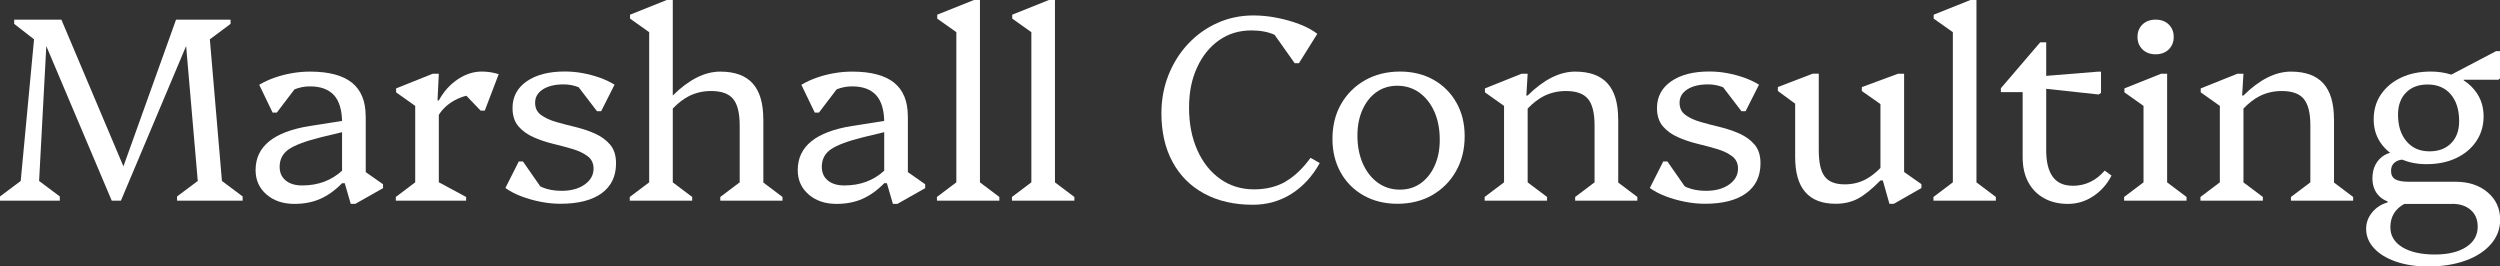
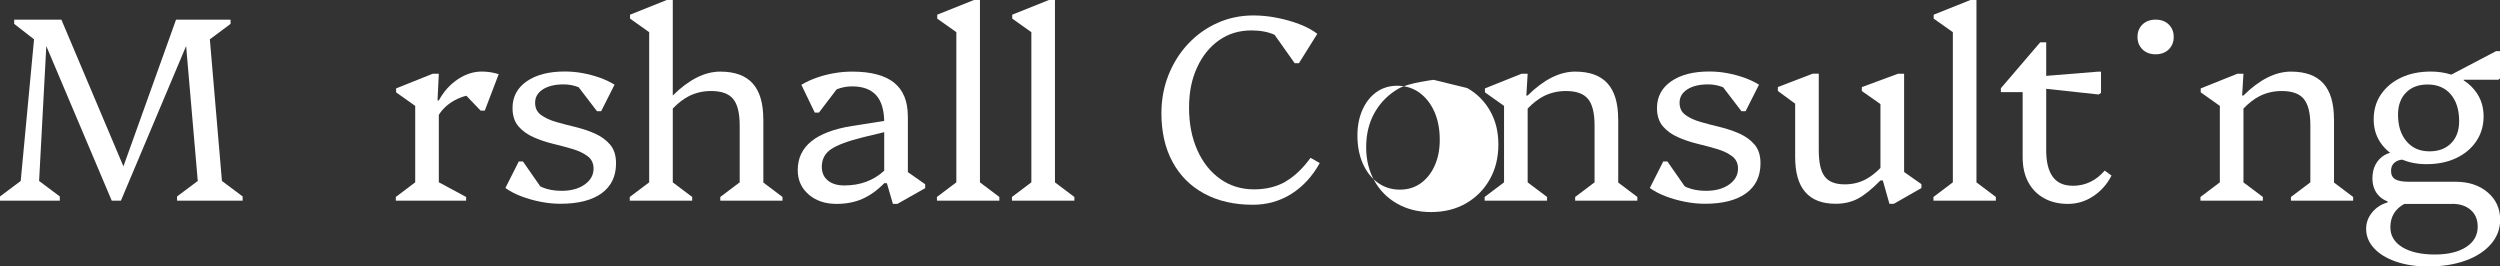
<svg xmlns="http://www.w3.org/2000/svg" id="Layer_2" data-name="Layer 2" viewBox="0 0 440.56 46.96">
  <rect x="0" y="0" width="440.56" height="46.96" fill="#333333" stroke="none" />
  <defs>
    <style>      .cls-1 {        fill: #fff;        stroke-width: 0px;      }    </style>
  </defs>
  <g id="Layer_1-2" data-name="Layer 1">
    <g>
      <polygon class="cls-1" points="36.98 6.93 40.63 4.21 40.63 3.47 34.76 3.47 32.4 3.47 31.02 3.47 21.75 29.32 10.82 3.47 8.41 3.47 6.19 3.47 2.5 3.47 2.5 4.21 6 6.93 3.65 31.89 0 34.62 0 35.36 10.54 35.36 10.54 34.62 6.89 31.89 8.16 8.12 19.69 35.36 21.31 35.36 32.8 8.11 34.85 31.89 31.2 34.62 31.2 35.36 42.76 35.36 42.76 34.62 39.11 31.89 36.98 6.93" />
-       <path class="cls-1" d="M64.44,20.48c0-2.65-.81-4.62-2.43-5.92-1.62-1.29-4.08-1.94-7.37-1.94-1.08,0-2.15.09-3.21.28-1.06.18-2.08.45-3.05.79-.97.34-1.87.76-2.7,1.25l2.36,4.9h.74l3.11-4.09c.87-.35,1.78-.53,2.72-.53,1.91,0,3.33.53,4.28,1.59.89,1.01,1.34,2.52,1.39,4.5l-5.67.89c-6.38,1.02-9.57,3.61-9.57,7.77,0,1.76.64,3.19,1.92,4.3,1.28,1.11,2.92,1.66,4.92,1.66,1.69,0,3.21-.29,4.55-.88s2.63-1.51,3.86-2.77h.46l1.06,3.65h.79l4.9-2.77v-.69l-3.05-2.14v-9.83ZM53.25,32.68c-1.23,0-2.2-.29-2.91-.88-.71-.58-1.06-1.39-1.06-2.4,0-1.33.54-2.36,1.62-3.1,1.08-.74,2.99-1.45,5.73-2.13l3.65-.88v6.79c-1.89,1.73-4.23,2.6-7.03,2.6Z" />
      <path class="cls-1" d="M80.66,13.98c-1.36.91-2.47,2.15-3.33,3.72h-.23l.23-4.71h-1.06l-6.47,2.59v.69l3.37,2.39v13.47l-3.42,2.58v.65h12.39v-.65l-4.81-2.59v-11.89c.69-1.06,1.61-1.92,2.8-2.56.65-.35,1.34-.62,2.05-.8l2.51,2.62h.74l2.45-6.42c-.96-.31-1.96-.46-3-.46-1.45,0-2.85.46-4.21,1.36Z" />
      <path class="cls-1" d="M104.88,23.55c-1.08-.48-2.23-.86-3.44-1.16-1.22-.29-2.37-.59-3.44-.9-1.08-.31-1.96-.72-2.66-1.23s-1.04-1.22-1.04-2.15c0-.99.45-1.77,1.36-2.36.91-.58,2.13-.88,3.67-.88.91,0,1.79.17,2.64.5l3.23,4.22h.74l2.36-4.67c-.8-.49-1.69-.91-2.66-1.25-.97-.34-1.97-.6-3-.79-1.03-.19-2.07-.28-3.12-.28-2.8,0-5.04.58-6.7,1.73-1.66,1.16-2.5,2.72-2.5,4.69,0,1.36.35,2.43,1.04,3.24.69.8,1.58,1.44,2.66,1.92,1.08.48,2.23.86,3.44,1.16,1.22.29,2.36.6,3.44.92,1.08.32,1.96.75,2.66,1.27.69.52,1.04,1.25,1.04,2.17,0,1.14-.52,2.08-1.57,2.82-1.05.74-2.4,1.11-4.07,1.11-1.29,0-2.43-.21-3.4-.62-.12-.05-.24-.12-.36-.18l-3.04-4.37h-.74l-2.36,4.67c.83.59,1.78,1.08,2.84,1.48,1.06.4,2.19.72,3.37.95,1.19.23,2.35.35,3.49.35,3.14,0,5.56-.62,7.26-1.85,1.69-1.23,2.54-2.99,2.54-5.27,0-1.39-.35-2.49-1.04-3.3s-1.58-1.46-2.66-1.94Z" />
      <path class="cls-1" d="M134.51,20.99c0-2.8-.62-4.9-1.87-6.29s-3.15-2.08-5.71-2.08c-2.74,0-5.53,1.4-8.37,4.21V0h-1.06l-6.47,2.59v.69l3.37,2.39v26.46l-3.42,2.58v.65h11v-.65l-3.42-2.57v-13.01c.94-.97,1.89-1.71,2.84-2.19,1.19-.6,2.49-.9,3.91-.9,1.82,0,3.11.46,3.88,1.39.77.92,1.16,2.48,1.16,4.67v10.03l-3.42,2.58v.65h10.96v-.65l-3.37-2.54v-11.19Z" />
      <path class="cls-1" d="M159.98,20.48c0-2.65-.81-4.62-2.43-5.92-1.62-1.29-4.08-1.94-7.37-1.94-1.08,0-2.15.09-3.21.28-1.06.18-2.08.45-3.05.79-.97.34-1.87.76-2.7,1.25l2.36,4.9h.74l3.11-4.09c.87-.35,1.78-.53,2.72-.53,1.91,0,3.33.53,4.28,1.59.89,1.01,1.34,2.52,1.39,4.5l-5.67.89c-6.38,1.02-9.57,3.61-9.57,7.77,0,1.76.64,3.19,1.92,4.3,1.28,1.11,2.92,1.66,4.92,1.66,1.69,0,3.21-.29,4.55-.88s2.63-1.51,3.86-2.77h.46l1.06,3.65h.79l4.9-2.77v-.69l-3.05-2.14v-9.83ZM148.79,32.68c-1.23,0-2.2-.29-2.91-.88-.71-.58-1.06-1.39-1.06-2.4,0-1.33.54-2.36,1.62-3.1,1.08-.74,2.99-1.45,5.73-2.13l3.65-.88v6.79c-1.89,1.73-4.23,2.6-7.03,2.6Z" />
      <polygon class="cls-1" points="172.69 0 171.63 0 165.16 2.59 165.16 3.28 168.53 5.67 168.53 32.13 165.11 34.71 165.11 35.36 176.11 35.36 176.11 34.71 172.69 32.14 172.69 0" />
      <polygon class="cls-1" points="185.91 0 184.85 0 178.38 2.59 178.38 3.28 181.75 5.67 181.75 32.13 178.33 34.71 178.33 35.36 189.33 35.36 189.33 34.71 185.91 32.14 185.91 0" />
      <path class="cls-1" d="M226.52,32.03c-1.59.89-3.43,1.34-5.52,1.34-2.25,0-4.24-.61-5.96-1.83-1.73-1.22-3.07-2.91-4.04-5.08-.97-2.17-1.46-4.66-1.46-7.46s.47-5.05,1.41-7.1c.94-2.05,2.23-3.65,3.88-4.81,1.65-1.16,3.55-1.73,5.71-1.73,1.58,0,2.93.26,4.07.77l3.55,5.01h.74l3.24-5.18c-.83-.65-1.87-1.21-3.12-1.69-1.25-.48-2.57-.86-3.98-1.13-1.4-.28-2.78-.42-4.14-.42-2.28,0-4.4.44-6.36,1.32-1.96.88-3.67,2.1-5.15,3.67-1.48,1.57-2.63,3.41-3.47,5.5-.83,2.1-1.25,4.34-1.25,6.75,0,3.3.65,6.16,1.96,8.57,1.31,2.42,3.17,4.28,5.59,5.59,2.42,1.31,5.28,1.96,8.57,1.96,2.5,0,4.76-.64,6.79-1.92,2.03-1.28,3.7-3.09,4.99-5.43l-1.62-.92c-1.39,1.91-2.87,3.31-4.46,4.21Z" />
-       <path class="cls-1" d="M252.64,14.07c-1.71-.97-3.69-1.46-5.94-1.46s-4.36.51-6.15,1.53c-1.79,1.02-3.19,2.41-4.21,4.18-1.02,1.77-1.53,3.83-1.53,6.17,0,2.22.49,4.19,1.46,5.92s2.32,3.07,4.04,4.04c1.73.97,3.7,1.46,5.92,1.46,2.34,0,4.4-.51,6.17-1.53,1.77-1.02,3.17-2.42,4.18-4.21,1.02-1.79,1.53-3.84,1.53-6.15s-.49-4.23-1.46-5.94c-.97-1.71-2.31-3.05-4.02-4.02ZM252.82,29.21c-.6,1.33-1.43,2.36-2.47,3.1-1.05.74-2.26,1.11-3.65,1.11-1.48,0-2.78-.41-3.91-1.23-1.12-.82-2-1.94-2.63-3.37-.63-1.43-.95-3.07-.95-4.92,0-1.73.3-3.25.9-4.58.6-1.33,1.42-2.36,2.47-3.1,1.05-.74,2.27-1.11,3.65-1.11,1.48,0,2.78.41,3.91,1.22,1.12.82,2,1.93,2.63,3.35.63,1.42.95,3.07.95,4.95,0,1.73-.3,3.25-.9,4.58Z" />
+       <path class="cls-1" d="M252.64,14.07s-4.36.51-6.15,1.53c-1.79,1.02-3.19,2.41-4.21,4.18-1.02,1.77-1.53,3.83-1.53,6.17,0,2.22.49,4.19,1.46,5.92s2.32,3.07,4.04,4.04c1.73.97,3.7,1.46,5.92,1.46,2.34,0,4.4-.51,6.17-1.53,1.77-1.02,3.17-2.42,4.18-4.21,1.02-1.79,1.53-3.84,1.53-6.15s-.49-4.23-1.46-5.94c-.97-1.71-2.31-3.05-4.02-4.02ZM252.82,29.21c-.6,1.33-1.43,2.36-2.47,3.1-1.05.74-2.26,1.11-3.65,1.11-1.48,0-2.78-.41-3.91-1.23-1.12-.82-2-1.94-2.63-3.37-.63-1.43-.95-3.07-.95-4.92,0-1.73.3-3.25.9-4.58.6-1.33,1.42-2.36,2.47-3.1,1.05-.74,2.27-1.11,3.65-1.11,1.48,0,2.78.41,3.91,1.22,1.12.82,2,1.93,2.63,3.35.63,1.42.95,3.07.95,4.95,0,1.73-.3,3.25-.9,4.58Z" />
      <path class="cls-1" d="M285.16,20.99c0-2.8-.62-4.9-1.87-6.29s-3.15-2.08-5.71-2.08c-2.74,0-5.53,1.4-8.37,4.21h-.23l.23-3.84h-1.06l-6.47,2.59v.69l3.37,2.39v13.47l-3.42,2.58v.65h11v-.65l-3.42-2.57v-13.01c.94-.97,1.89-1.71,2.84-2.19,1.19-.6,2.49-.9,3.91-.9,1.82,0,3.11.46,3.88,1.39.77.92,1.16,2.48,1.16,4.67v10.03l-3.42,2.58v.65h10.96v-.65l-3.37-2.54v-11.19Z" />
      <path class="cls-1" d="M306.56,23.55c-1.08-.48-2.23-.86-3.44-1.16-1.22-.29-2.37-.59-3.44-.9-1.08-.31-1.96-.72-2.66-1.23s-1.04-1.22-1.04-2.15c0-.99.45-1.77,1.36-2.36.91-.58,2.13-.88,3.67-.88.91,0,1.79.17,2.64.5l3.23,4.22h.74l2.36-4.67c-.8-.49-1.69-.91-2.66-1.25-.97-.34-1.97-.6-3-.79-1.03-.19-2.07-.28-3.12-.28-2.8,0-5.04.58-6.7,1.73-1.66,1.16-2.5,2.72-2.5,4.69,0,1.36.35,2.43,1.04,3.24.69.8,1.58,1.44,2.66,1.92,1.08.48,2.23.86,3.44,1.16,1.22.29,2.36.6,3.44.92,1.08.32,1.96.75,2.66,1.27.69.52,1.04,1.25,1.04,2.17,0,1.14-.52,2.08-1.57,2.82-1.05.74-2.4,1.11-4.07,1.11-1.29,0-2.43-.21-3.4-.62-.12-.05-.24-.12-.36-.18l-3.04-4.37h-.74l-2.36,4.67c.83.59,1.78,1.08,2.84,1.48,1.06.4,2.19.72,3.37.95,1.19.23,2.35.35,3.49.35,3.14,0,5.56-.62,7.26-1.85,1.69-1.23,2.54-2.99,2.54-5.27,0-1.39-.35-2.49-1.04-3.3s-1.58-1.46-2.66-1.94Z" />
      <path class="cls-1" d="M335.54,12.99h-1.06l-6.38,2.36v.69l3.28,2.3v11.26c-.85.86-1.71,1.53-2.57,1.99-1.12.6-2.37.9-3.72.9-1.66,0-2.84-.46-3.54-1.39s-1.04-2.48-1.04-4.67v-13.45h-1.06l-6.15,2.36v.69l3.05,2.24v9.41c0,2.74.59,4.8,1.78,6.17,1.19,1.37,2.97,2.06,5.34,2.06,1.48,0,2.79-.3,3.93-.9,1.14-.6,2.46-1.67,3.98-3.21h.42l1.16,4.11h.79l4.85-2.77v-.69l-3.05-2.14V12.99Z" />
      <polygon class="cls-1" points="348.3 0 347.23 0 340.76 2.59 340.76 3.28 344.14 5.67 344.14 32.13 340.72 34.71 340.72 35.36 351.72 35.36 351.72 34.71 348.3 32.14 348.3 0" />
      <path class="cls-1" d="M365.26,32.73c-1.57,0-2.74-.52-3.51-1.57-.77-1.05-1.16-2.6-1.16-4.67v-10.84l9.24,1,.42-.28v-3.74h-.55l-9.11.74v-5.91h-1.06l-6.93,8.09v.69h3.84v11.46c0,1.7.32,3.15.97,4.37.65,1.22,1.57,2.17,2.77,2.84,1.2.68,2.62,1.02,4.25,1.02s3.09-.46,4.46-1.36c1.37-.91,2.44-2.12,3.21-3.63l-1.2-.88c-1.54,1.79-3.42,2.68-5.64,2.68Z" />
-       <polygon class="cls-1" points="381.9 12.99 380.84 12.99 374.37 15.58 374.37 16.27 377.74 18.66 377.74 32.13 374.32 34.71 374.32 35.36 385.32 35.36 385.32 34.71 381.9 32.14 381.9 12.99" />
      <path class="cls-1" d="M379.87,9.57c.95,0,1.73-.29,2.31-.86.58-.57.88-1.3.88-2.2s-.29-1.62-.88-2.2c-.59-.57-1.36-.85-2.31-.85s-1.73.29-2.31.85c-.59.57-.88,1.3-.88,2.2s.29,1.62.88,2.2c.58.57,1.36.86,2.31.86Z" />
      <path class="cls-1" d="M411.3,20.99c0-2.8-.62-4.9-1.87-6.29s-3.15-2.08-5.71-2.08c-2.74,0-5.53,1.4-8.37,4.21h-.23l.23-3.84h-1.06l-6.47,2.59v.69l3.37,2.39v13.47l-3.42,2.58v.65h11v-.65l-3.42-2.57v-13.01c.94-.97,1.89-1.71,2.84-2.19,1.19-.6,2.49-.9,3.91-.9,1.82,0,3.11.46,3.88,1.39.77.92,1.16,2.48,1.16,4.67v10.03l-3.42,2.58v.65h10.96v-.65l-3.37-2.54v-11.19Z" />
      <path class="cls-1" d="M440.28,14.05l.28-.23v-4.81h-.69l-7.89,4.14c-1.1-.35-2.3-.54-3.61-.54-1.97,0-3.71.35-5.22,1.06-1.51.71-2.7,1.7-3.56,2.96-.86,1.26-1.29,2.73-1.29,4.39,0,1.54.39,2.91,1.18,4.09.46.69,1.04,1.29,1.71,1.81-.36.1-.7.24-1.01.43-.66.4-1.18.95-1.55,1.64-.37.69-.55,1.5-.55,2.43,0,1.39.45,2.48,1.34,3.28.39.35.84.6,1.34.8v.17c-1.11.31-2.02.89-2.73,1.76-.71.86-1.06,1.82-1.06,2.87,0,1.29.46,2.44,1.39,3.44.92,1,2.21,1.79,3.86,2.36,1.65.57,3.54.86,5.66.86,2.5,0,4.7-.35,6.61-1.04,1.91-.69,3.4-1.66,4.48-2.91,1.08-1.25,1.62-2.67,1.62-4.28,0-1.97-.73-3.58-2.2-4.83-1.46-1.25-3.35-1.87-5.66-1.87h-8.27c-1.08,0-1.86-.15-2.36-.44-.49-.29-.74-.78-.74-1.46s.21-1.15.65-1.5c.33-.27.76-.44,1.29-.5,1.28.52,2.7.8,4.3.8,1.97,0,3.71-.35,5.22-1.06,1.51-.71,2.7-1.7,3.56-2.98.86-1.28,1.29-2.73,1.29-4.37,0-1.54-.39-2.9-1.18-4.09-.6-.9-1.38-1.66-2.33-2.27v-.11h6.15ZM432.1,35.92c1.39,0,2.49.36,3.31,1.09.82.72,1.22,1.7,1.22,2.94,0,1.51-.68,2.7-2.03,3.58-1.36.88-3.21,1.32-5.55,1.32s-4.31-.43-5.71-1.29c-1.4-.86-2.1-2.04-2.1-3.51,0-1.85.82-3.22,2.45-4.11h8.41ZM431.94,25.24c-.94.96-2.21,1.43-3.81,1.43-1.7,0-3.04-.58-4.04-1.76-1-1.17-1.5-2.74-1.5-4.71,0-1.63.47-2.93,1.41-3.88.94-.96,2.21-1.43,3.81-1.43,1.73,0,3.08.58,4.07,1.73.99,1.16,1.48,2.73,1.48,4.74,0,1.63-.47,2.93-1.41,3.88Z" />
    </g>
  </g>
</svg>